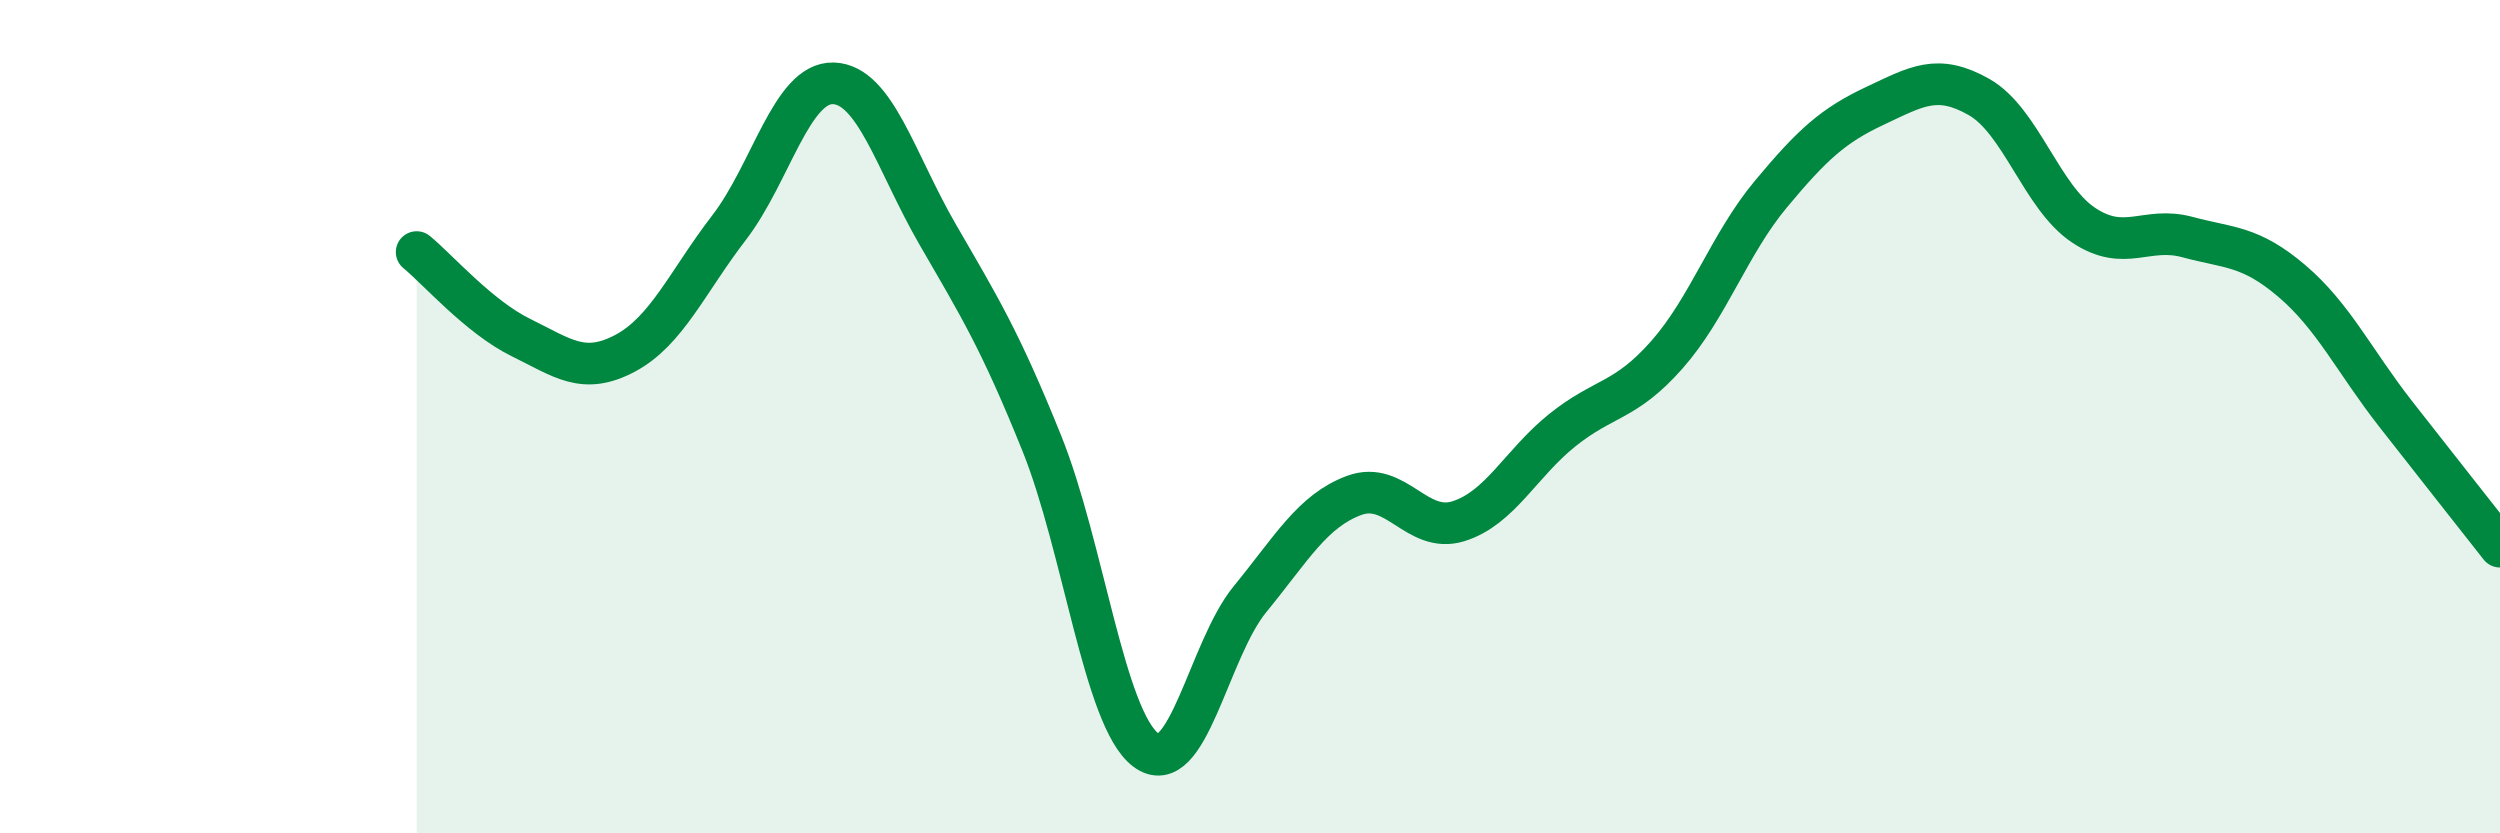
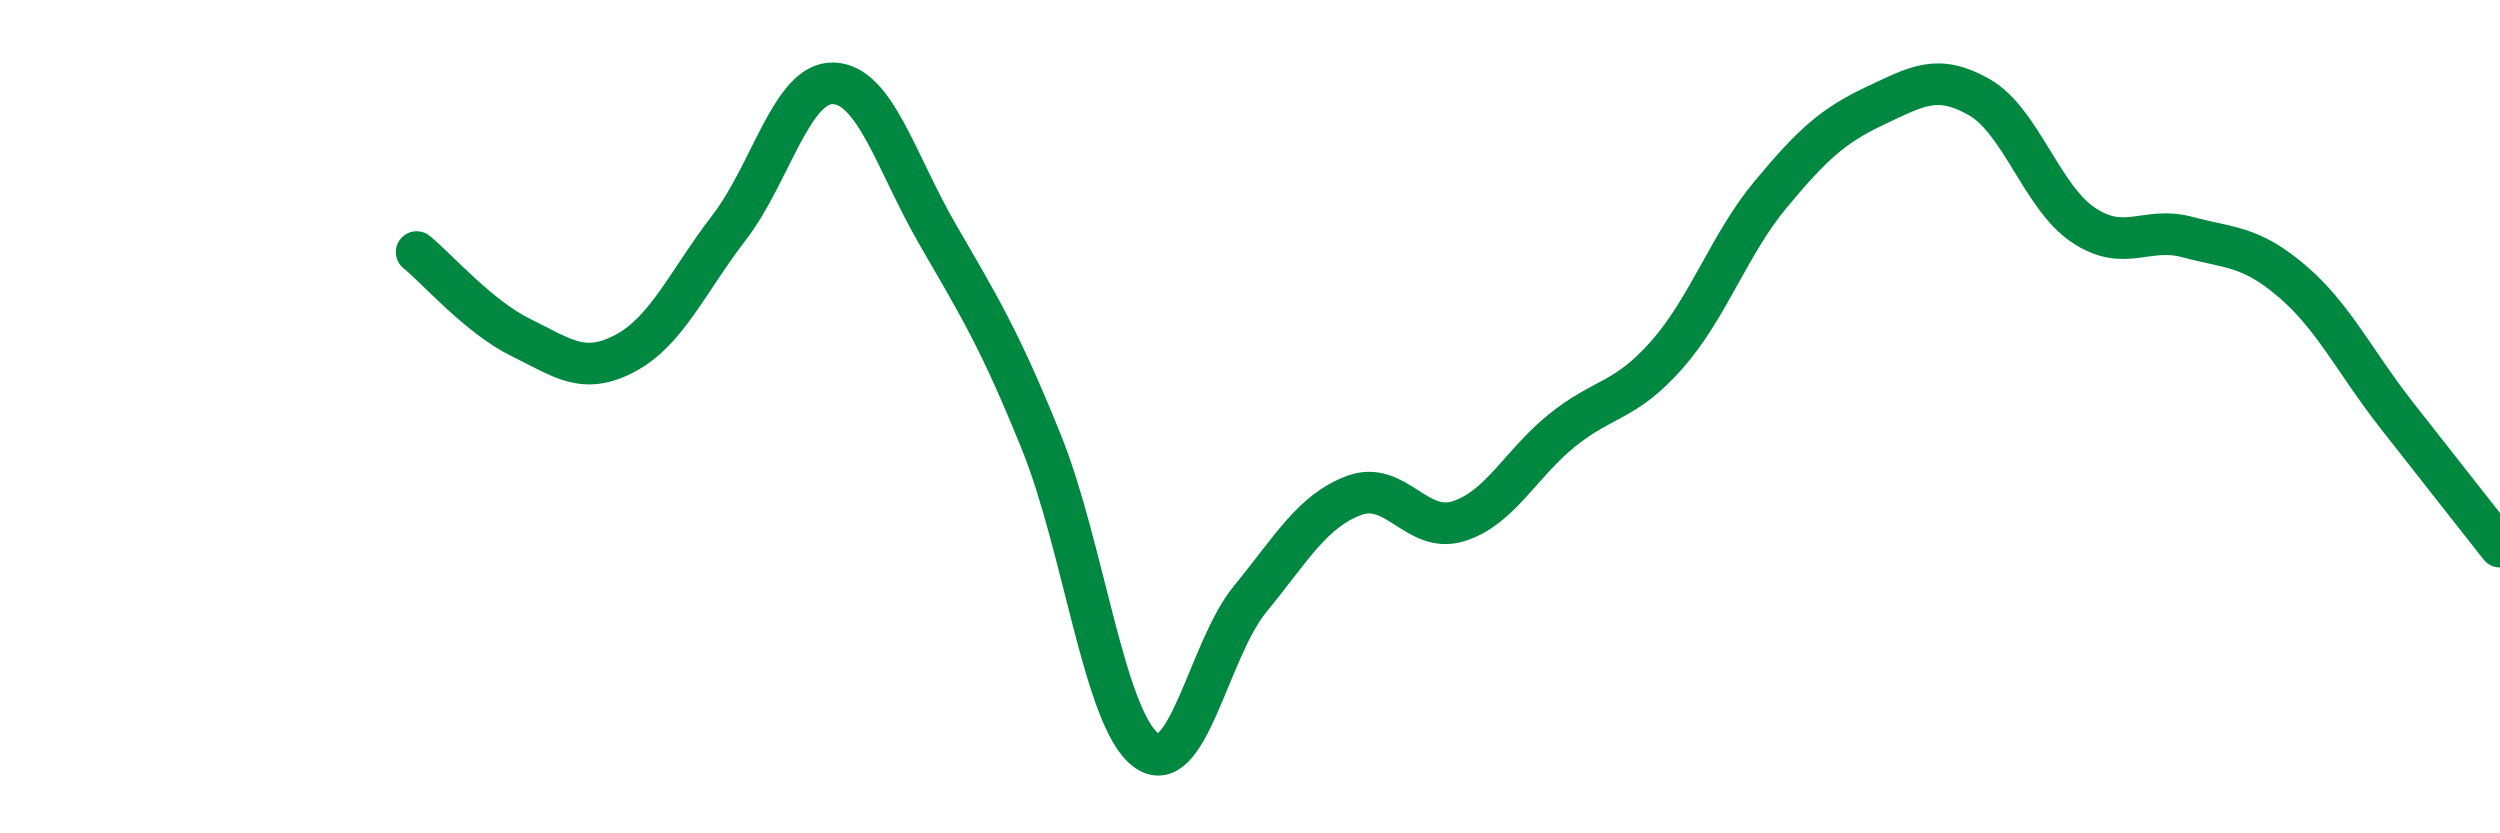
<svg xmlns="http://www.w3.org/2000/svg" width="60" height="20" viewBox="0 0 60 20">
-   <path d="M 10,6.05 C 10.5,6.46 11.5,7.61 12.5,8.1 C 13.5,8.59 14,9.01 15,8.48 C 16,7.95 16.5,6.76 17.5,5.46 C 18.5,4.16 19,1.97 20,2 C 21,2.03 21.5,3.89 22.5,5.62 C 23.5,7.35 24,8.15 25,10.63 C 26,13.11 26.5,17.25 27.5,18 C 28.5,18.75 29,15.6 30,14.38 C 31,13.16 31.5,12.26 32.5,11.89 C 33.5,11.52 34,12.82 35,12.51 C 36,12.2 36.5,11.12 37.5,10.32 C 38.5,9.52 39,9.65 40,8.52 C 41,7.39 41.5,5.86 42.5,4.66 C 43.5,3.46 44,3.01 45,2.54 C 46,2.07 46.5,1.76 47.5,2.33 C 48.5,2.9 49,4.73 50,5.4 C 51,6.07 51.5,5.42 52.5,5.69 C 53.5,5.96 54,5.89 55,6.74 C 56,7.59 56.5,8.66 57.5,9.94 C 58.5,11.22 59.5,12.48 60,13.12L60 20L10 20Z" fill="#008740" opacity="0.1" stroke-linecap="round" stroke-linejoin="round" />
  <path d="M 10,6.05 C 10.5,6.46 11.5,7.61 12.5,8.1 C 13.5,8.59 14,9.01 15,8.48 C 16,7.95 16.5,6.76 17.5,5.46 C 18.5,4.16 19,1.97 20,2 C 21,2.03 21.5,3.89 22.5,5.62 C 23.5,7.35 24,8.15 25,10.63 C 26,13.11 26.5,17.25 27.5,18 C 28.5,18.75 29,15.6 30,14.38 C 31,13.16 31.5,12.26 32.5,11.89 C 33.5,11.52 34,12.82 35,12.51 C 36,12.2 36.5,11.12 37.5,10.32 C 38.5,9.52 39,9.65 40,8.52 C 41,7.39 41.5,5.86 42.5,4.66 C 43.5,3.46 44,3.01 45,2.54 C 46,2.07 46.5,1.76 47.5,2.33 C 48.5,2.9 49,4.73 50,5.4 C 51,6.07 51.5,5.42 52.5,5.69 C 53.5,5.96 54,5.89 55,6.74 C 56,7.59 56.5,8.66 57.5,9.94 C 58.5,11.22 59.5,12.48 60,13.12" stroke="#008740" stroke-width="1" fill="none" stroke-linecap="round" stroke-linejoin="round" />
</svg>